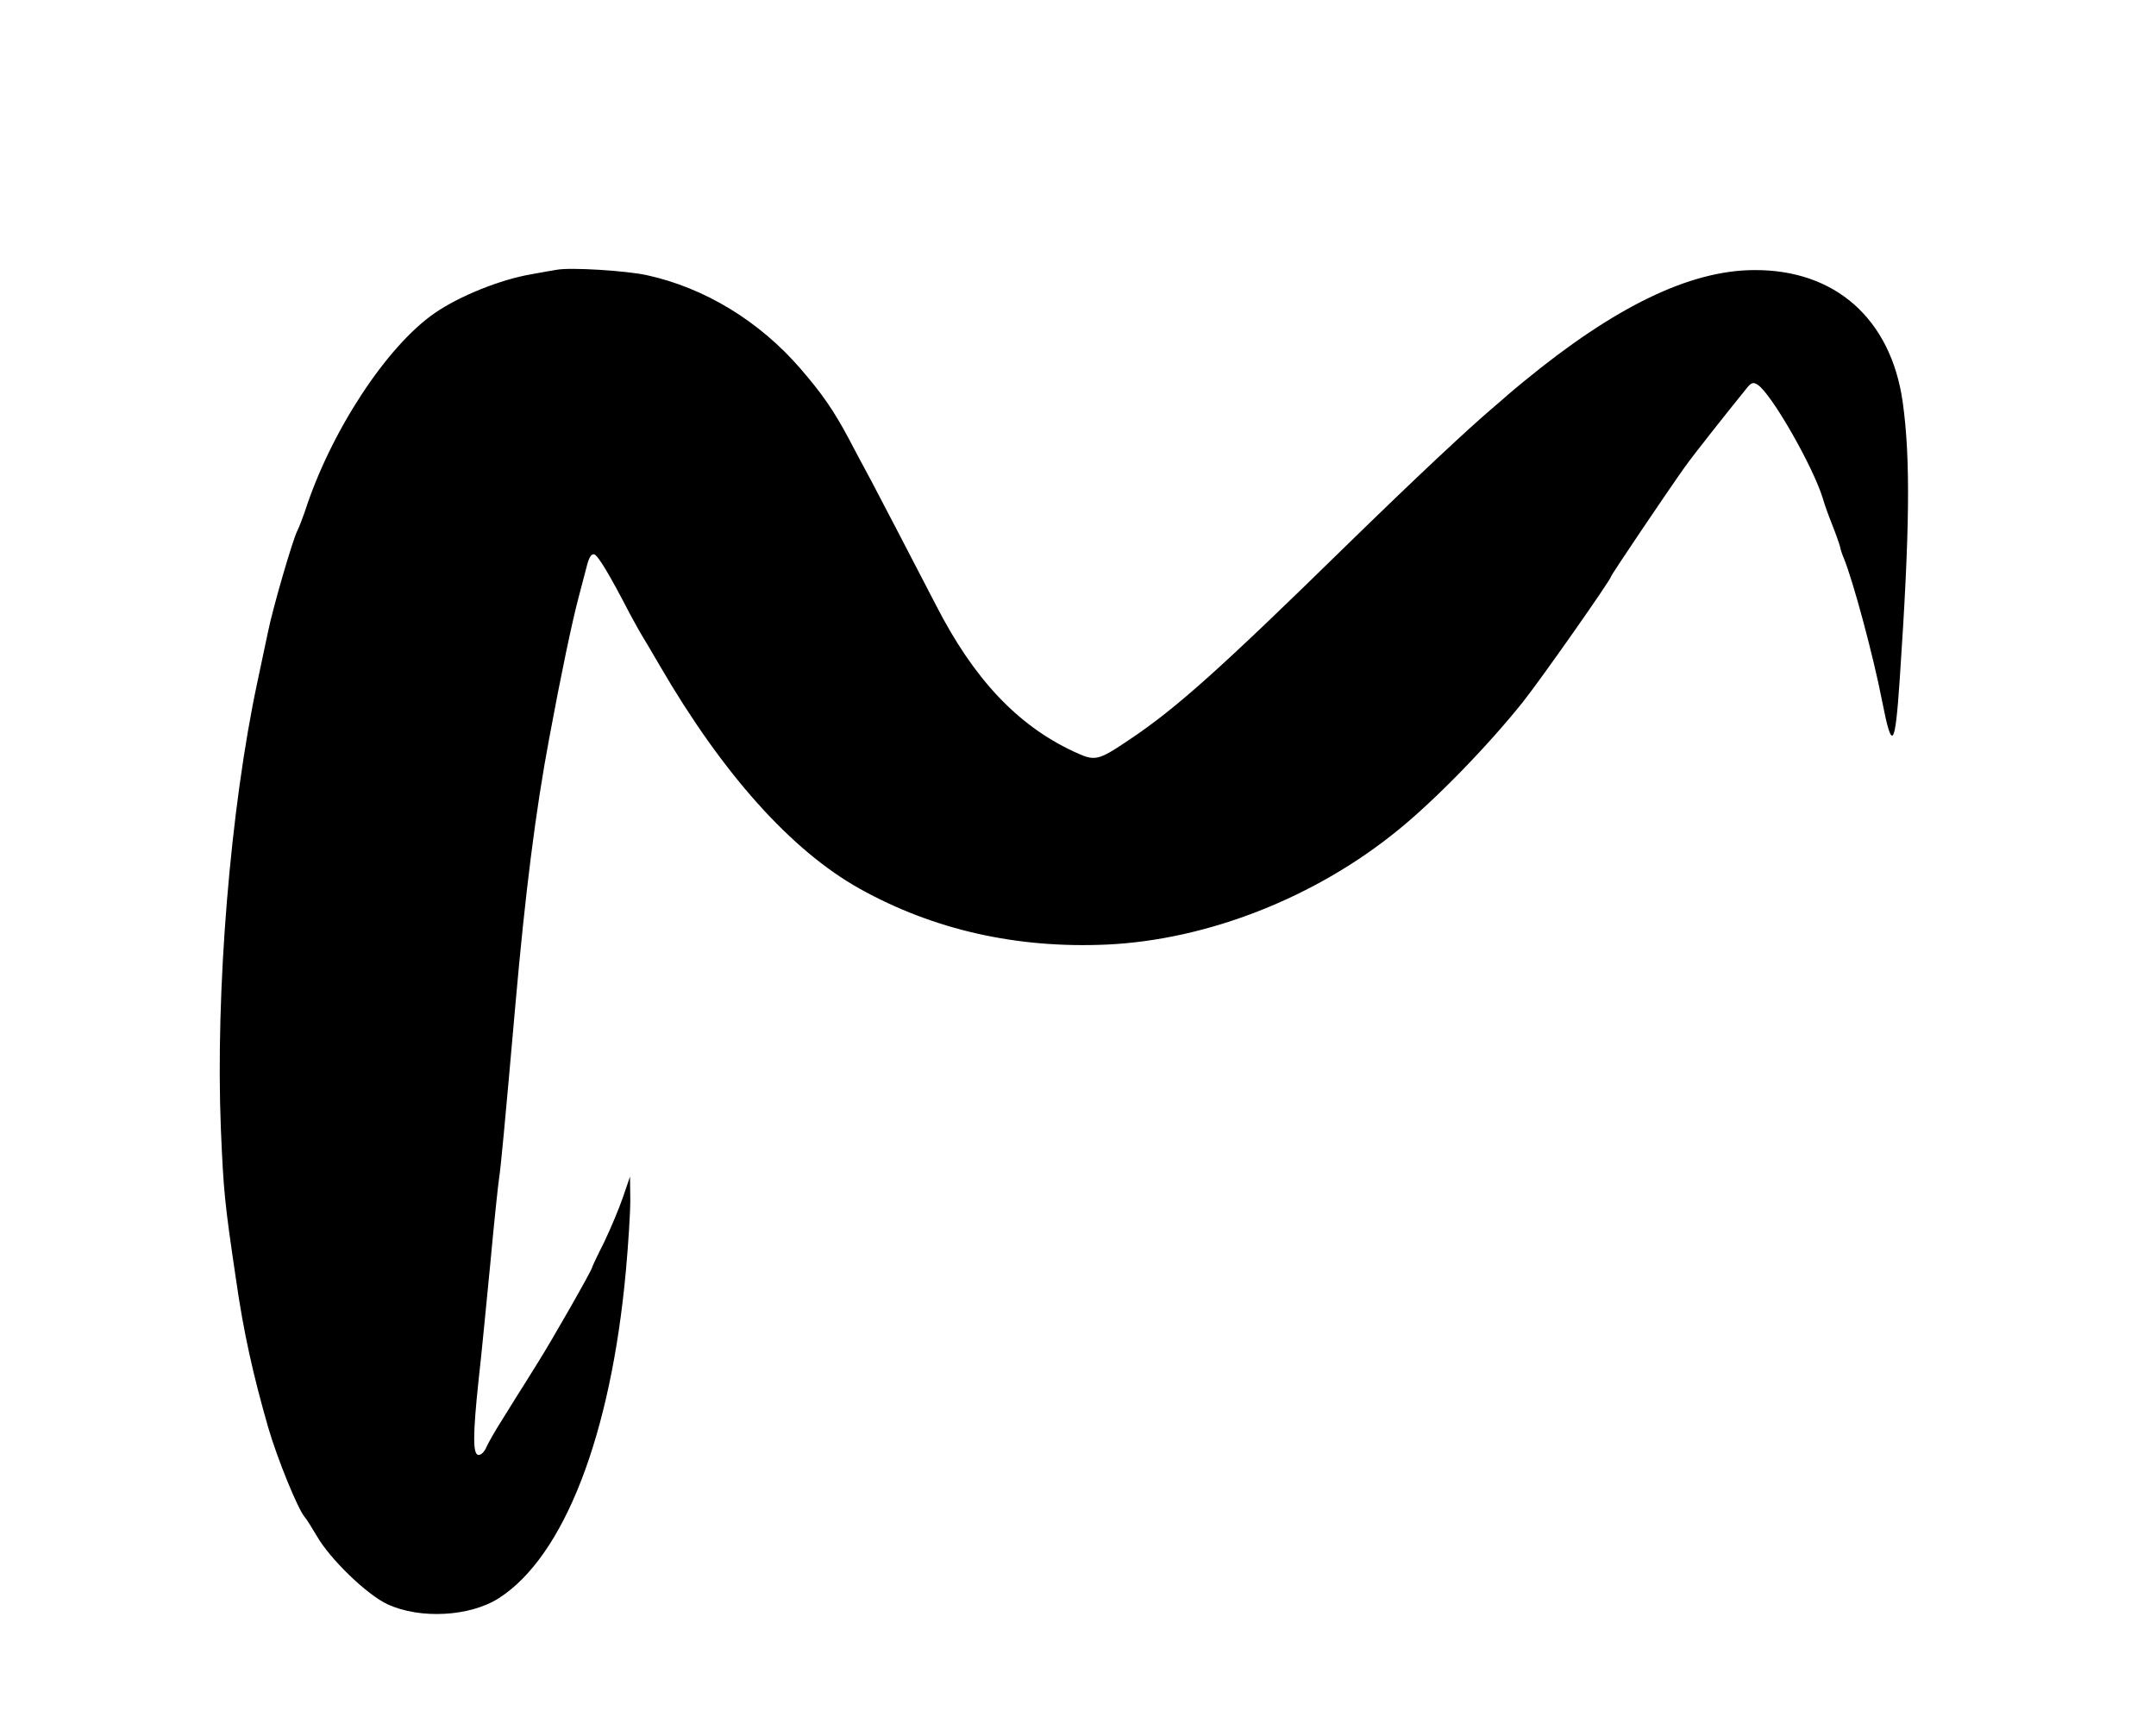
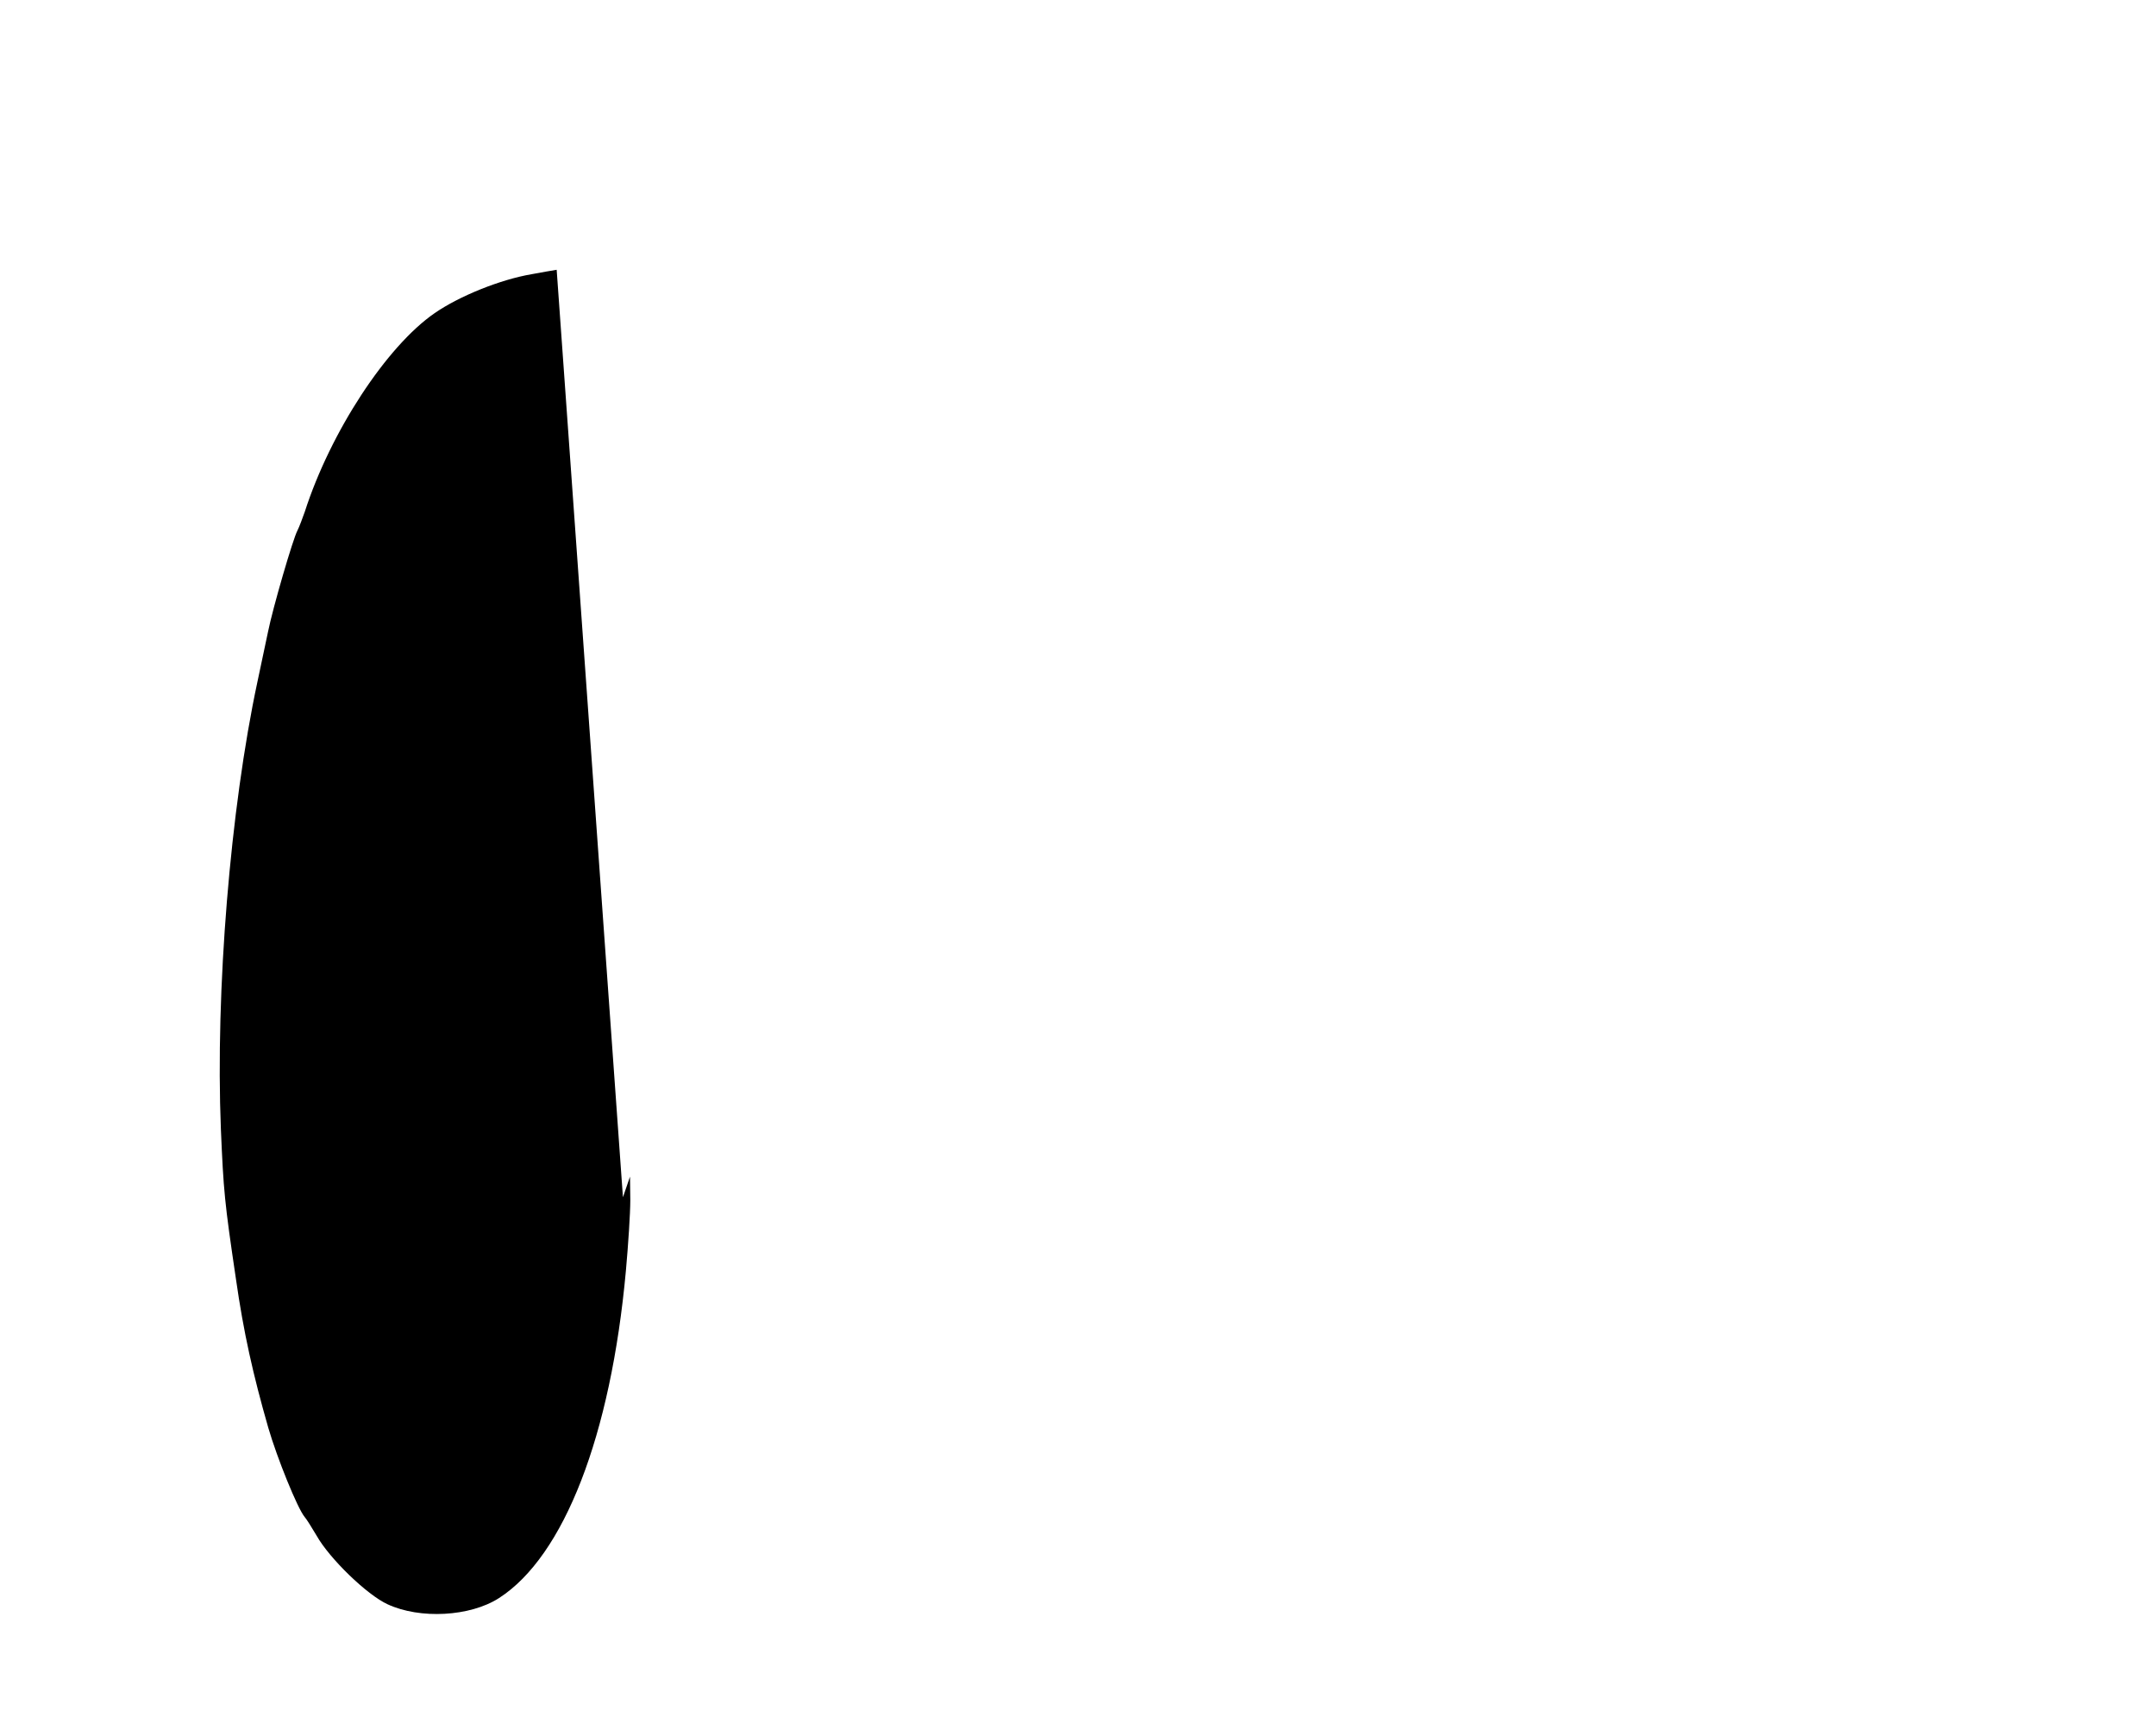
<svg xmlns="http://www.w3.org/2000/svg" version="1.0" width="732pt" height="583pt" viewBox="0 0 732 583" preserveAspectRatio="xMidYMid meet">
  <g transform="translate(0,583) scale(0.1,-0.1)" fill="#000000" stroke="none">
-     <path d="M1890 4914 c-14 -2 -52 -9 -85 -15 -106 -18 -245 -74 -329 -132 -164 -113 -354 -404 -441 -674 -8 -23 -19 -52 -25 -64 -15 -27 -84 -264 -100 -344 -7 -33 -23 -110 -36 -170 -92 -430 -143 -1050 -124 -1520 9 -209 12 -244 51 -507 26 -182 58 -325 110 -506 30 -103 99 -273 123 -302 7 -8 25 -37 41 -64 44 -78 171 -201 241 -233 110 -51 280 -42 378 21 221 142 380 552 431 1111 8 88 15 196 15 240 l-1 80 -24 -70 c-13 -38 -42 -107 -64 -153 -23 -45 -41 -84 -41 -86 0 -8 -135 -245 -183 -321 -27 -44 -60 -96 -72 -115 -12 -19 -37 -60 -56 -90 -19 -30 -40 -67 -47 -82 -6 -16 -18 -28 -27 -28 -20 0 -20 67 0 255 9 77 26 256 40 398 13 142 27 273 30 290 5 32 18 166 55 587 33 374 68 655 115 905 39 211 77 392 99 475 8 30 20 77 27 103 8 33 16 47 26 45 13 -3 51 -66 122 -203 15 -27 33 -61 42 -75 9 -14 35 -59 59 -100 214 -368 446 -627 678 -757 251 -140 534 -204 841 -190 341 16 708 160 988 389 126 102 305 286 423 434 60 75 300 417 300 427 0 5 193 291 250 371 29 41 144 186 212 270 14 17 21 19 35 10 46 -28 190 -280 222 -387 5 -18 19 -57 31 -87 12 -30 24 -64 27 -75 2 -11 8 -29 13 -40 32 -78 101 -335 130 -485 34 -173 44 -161 60 75 34 503 37 747 10 940 -40 282 -229 450 -505 448 -218 -1 -472 -124 -780 -377 -27 -22 -52 -43 -55 -46 -3 -3 -23 -20 -45 -39 -91 -77 -265 -240 -511 -480 -422 -413 -571 -546 -726 -650 -113 -76 -119 -77 -194 -42 -190 89 -338 246 -466 496 -74 143 -175 337 -216 415 -28 52 -65 121 -81 152 -51 95 -88 149 -163 236 -139 161 -325 275 -523 318 -70 15 -258 27 -305 18z" />
+     <path d="M1890 4914 c-14 -2 -52 -9 -85 -15 -106 -18 -245 -74 -329 -132 -164 -113 -354 -404 -441 -674 -8 -23 -19 -52 -25 -64 -15 -27 -84 -264 -100 -344 -7 -33 -23 -110 -36 -170 -92 -430 -143 -1050 -124 -1520 9 -209 12 -244 51 -507 26 -182 58 -325 110 -506 30 -103 99 -273 123 -302 7 -8 25 -37 41 -64 44 -78 171 -201 241 -233 110 -51 280 -42 378 21 221 142 380 552 431 1111 8 88 15 196 15 240 l-1 80 -24 -70 z" />
  </g>
</svg>